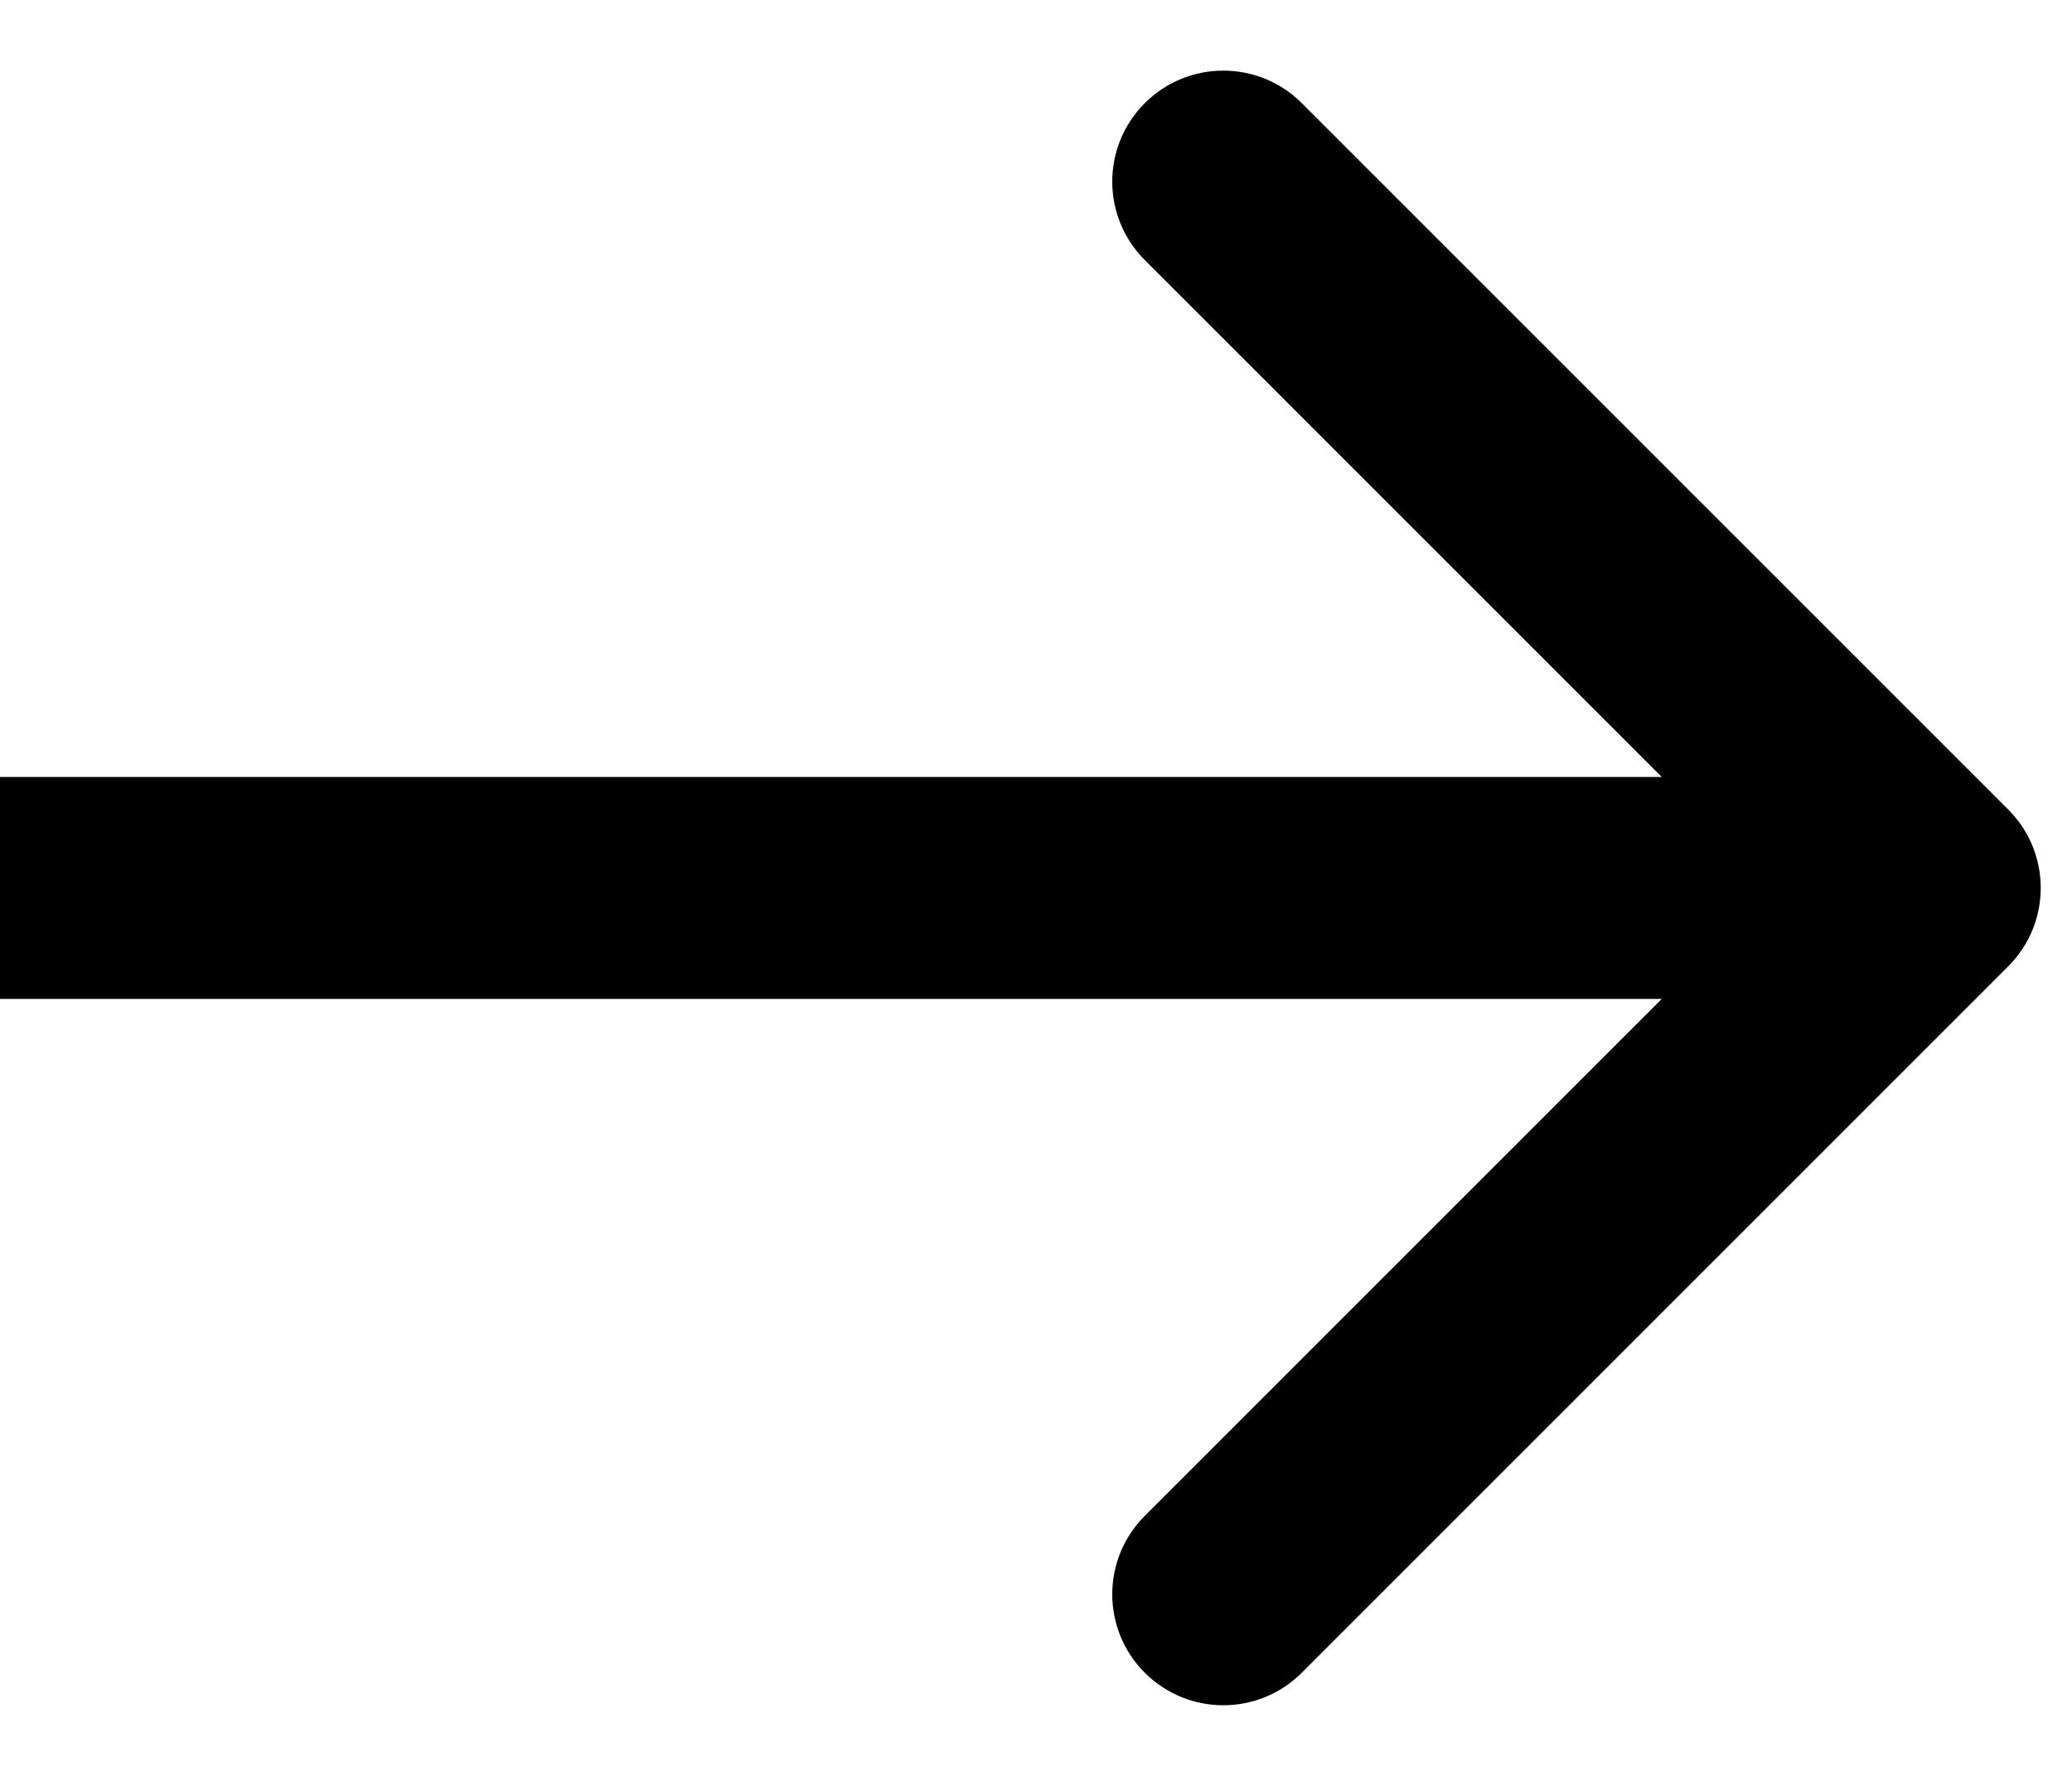
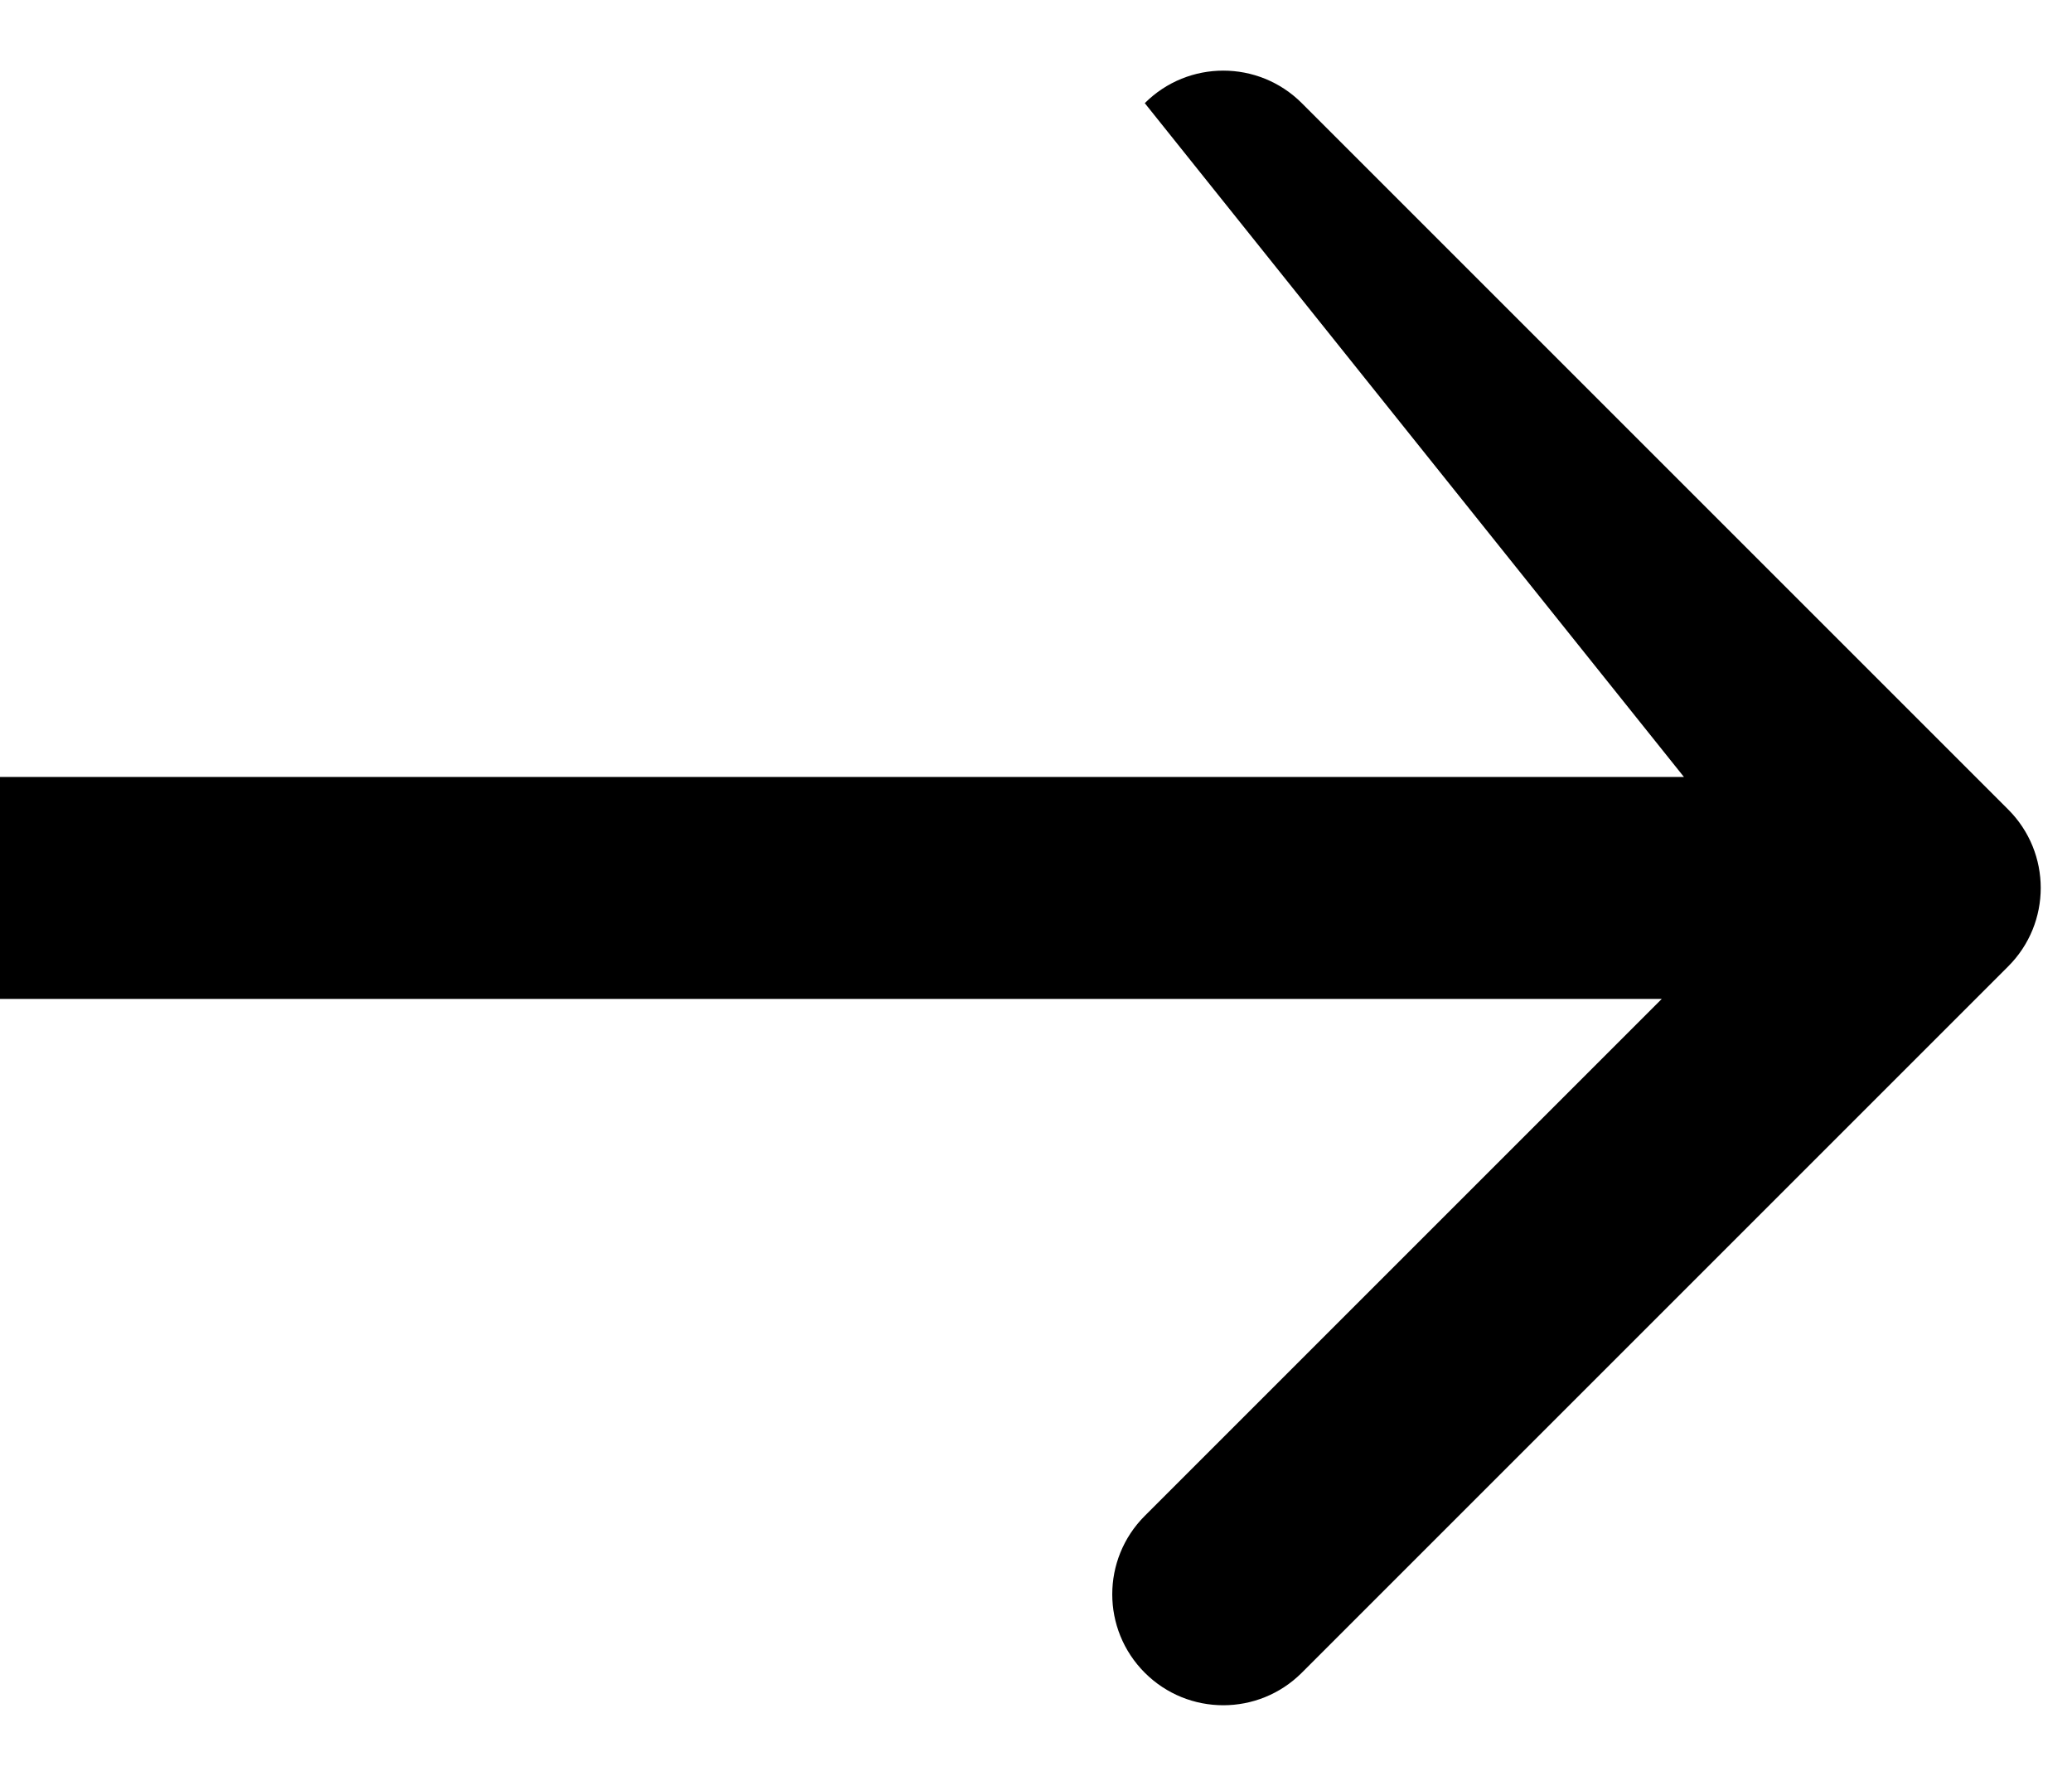
<svg xmlns="http://www.w3.org/2000/svg" width="14" height="12" viewBox="0 0 14 12" fill="none">
-   <path d="M13.569 6.53C13.862 6.237 13.862 5.763 13.569 5.47L8.796 0.697C8.503 0.404 8.028 0.404 7.735 0.697C7.442 0.99 7.442 1.464 7.735 1.757L11.978 6L7.735 10.243C7.442 10.536 7.442 11.01 7.735 11.303C8.028 11.596 8.503 11.596 8.796 11.303L13.569 6.53ZM0 6.75H13.038V5.25H0L0 6.75Z" fill="black" />
+   <path d="M13.569 6.53C13.862 6.237 13.862 5.763 13.569 5.47L8.796 0.697C8.503 0.404 8.028 0.404 7.735 0.697L11.978 6L7.735 10.243C7.442 10.536 7.442 11.01 7.735 11.303C8.028 11.596 8.503 11.596 8.796 11.303L13.569 6.53ZM0 6.75H13.038V5.25H0L0 6.75Z" fill="black" />
</svg>